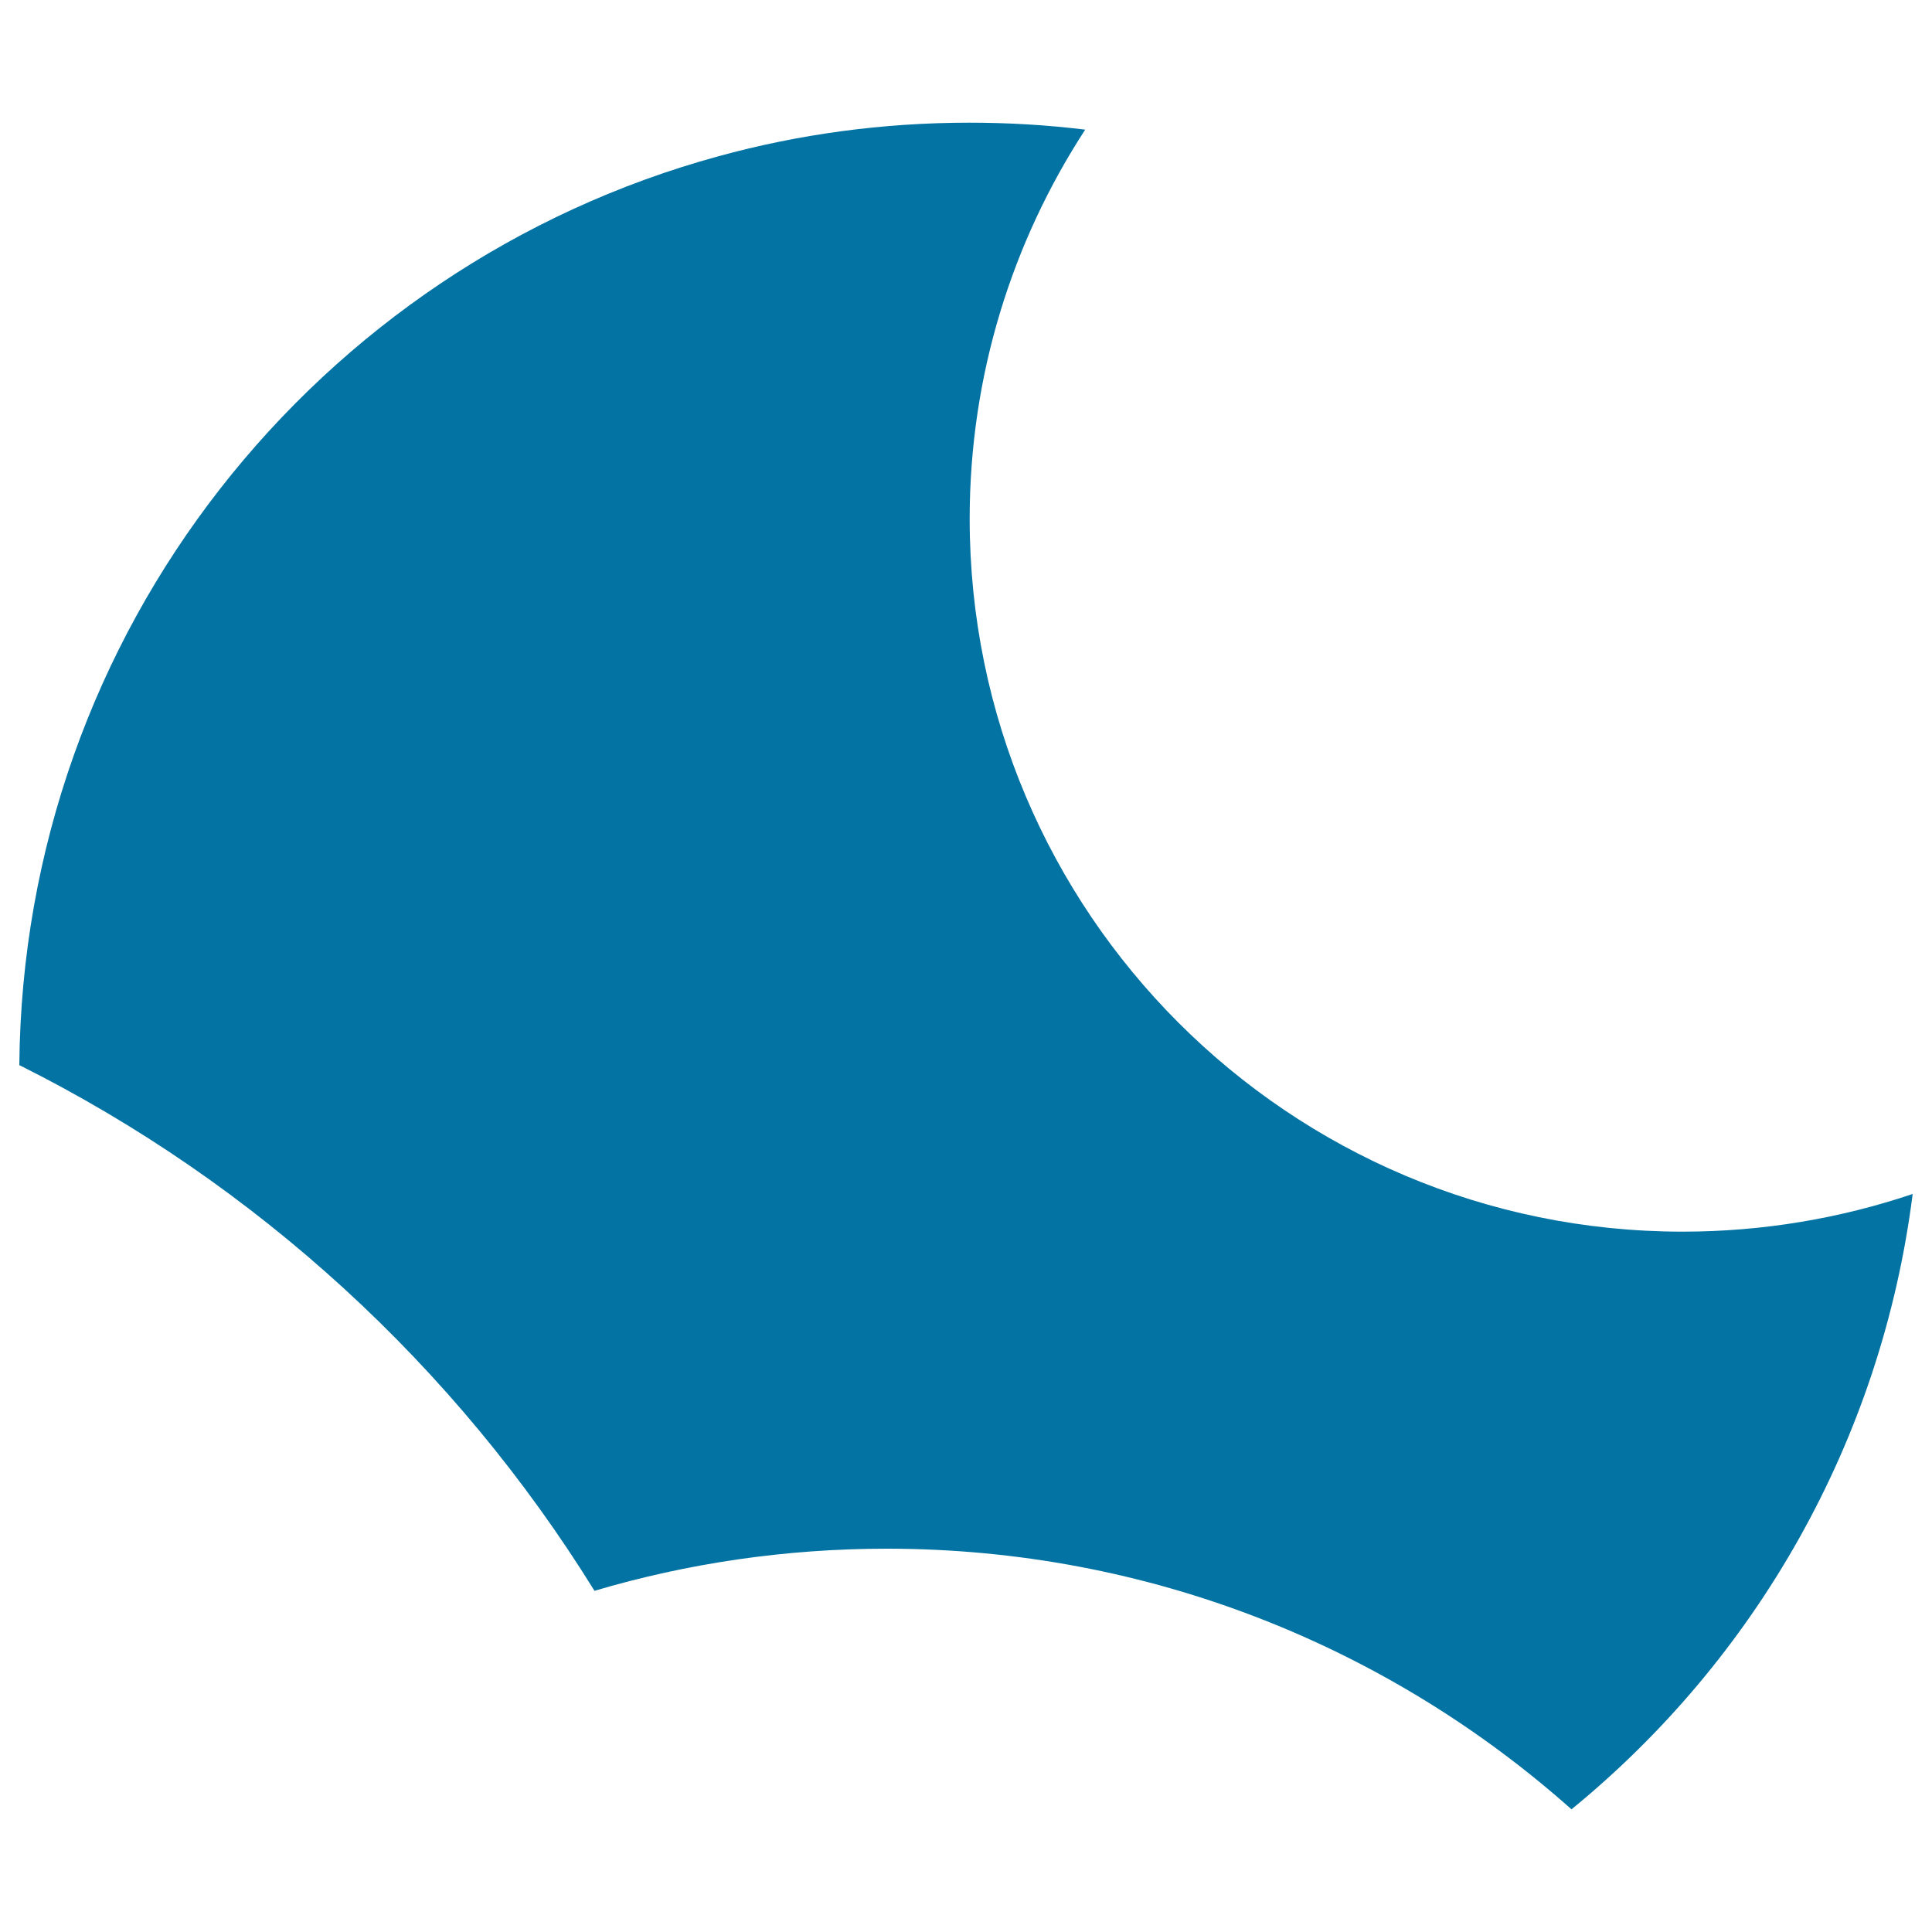
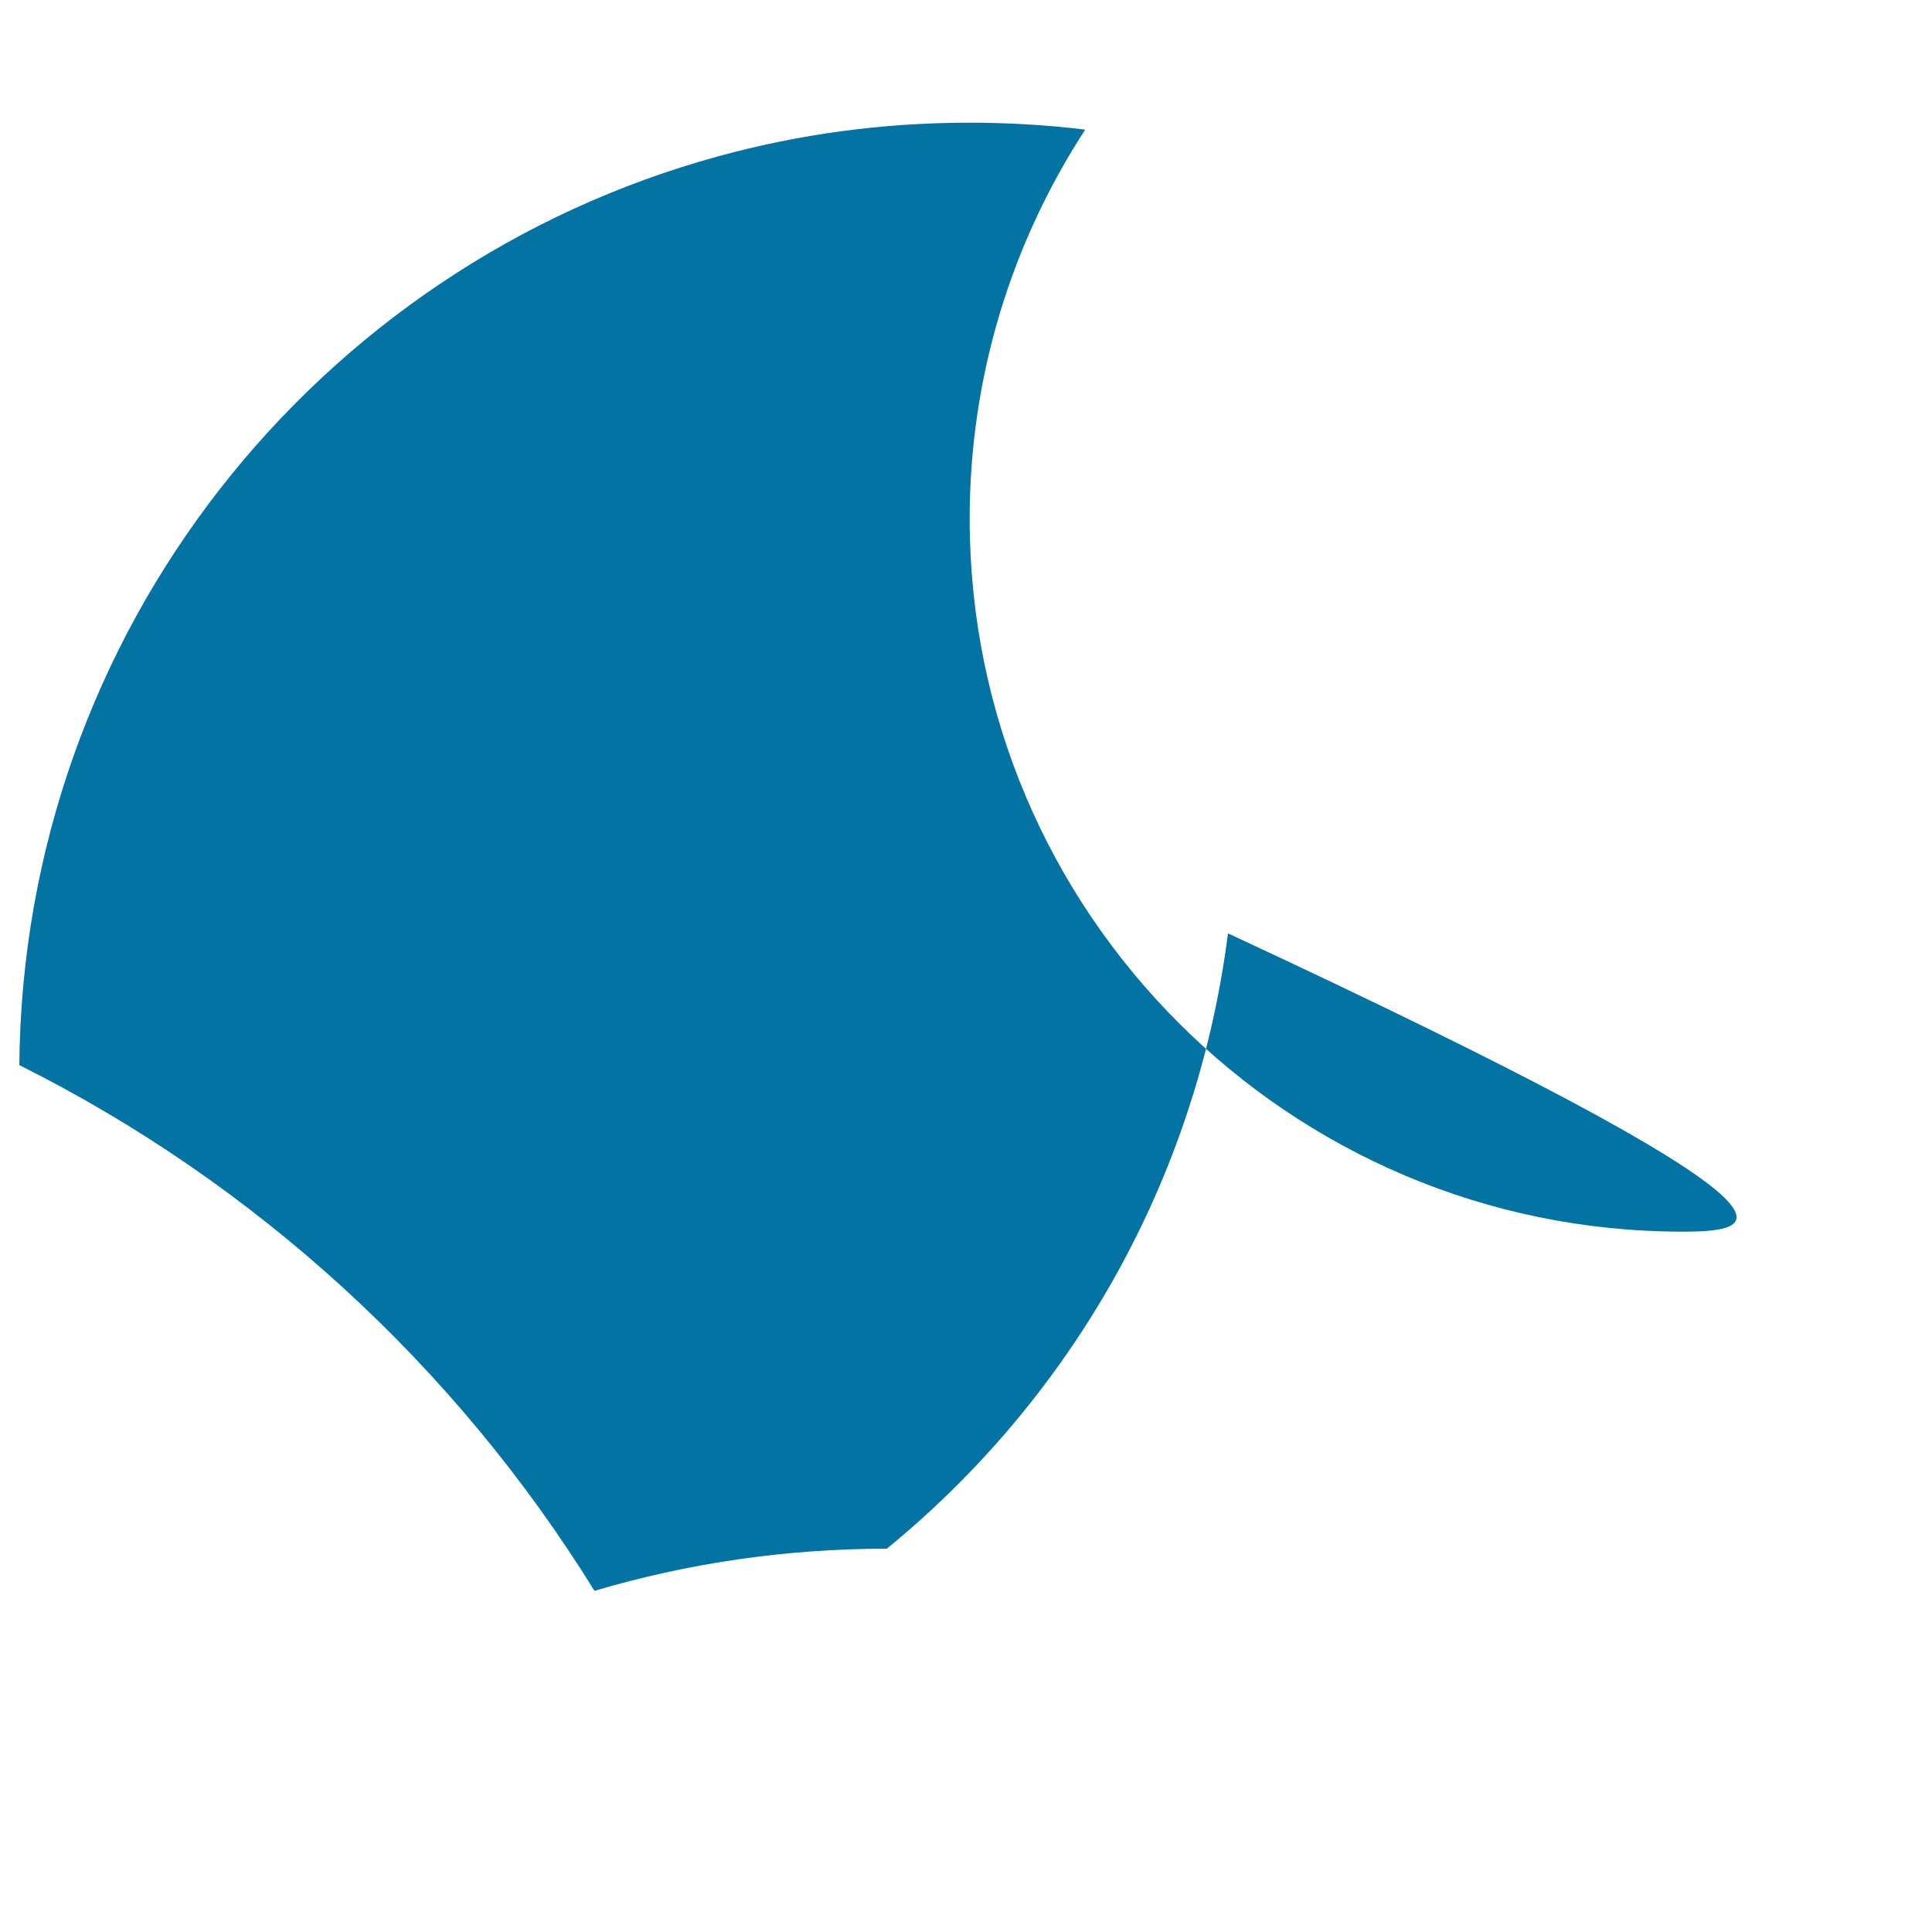
<svg xmlns="http://www.w3.org/2000/svg" viewBox="0 0 1000 1000" style="fill:#0273a2">
  <title>Dark Night SVG icon</title>
  <g>
-     <path d="M870.9,637.5c-203.7,0-369-165.3-369-369c0-74.3,22.1-143.5,59.8-201.4c-19.6-2.4-39.6-3.6-59.9-3.6c-45,0-88.6,6-130,17.4C164.6,137.5,11.9,326.5,10,551.3c122.7,61.3,225.8,156,297.7,272.1c48-14.2,98.7-21.8,151.3-21.8c135.9,0,260.1,51,354.4,134.9c95-77.6,160.3-190.2,176.6-318.5C952.6,630.6,912.5,637.5,870.9,637.5z" />
+     <path d="M870.9,637.5c-203.7,0-369-165.3-369-369c0-74.3,22.1-143.5,59.8-201.4c-19.6-2.4-39.6-3.6-59.9-3.6c-45,0-88.6,6-130,17.4C164.6,137.5,11.9,326.5,10,551.3c122.7,61.3,225.8,156,297.7,272.1c48-14.2,98.7-21.8,151.3-21.8c95-77.6,160.3-190.2,176.6-318.5C952.6,630.6,912.5,637.5,870.9,637.5z" />
  </g>
</svg>